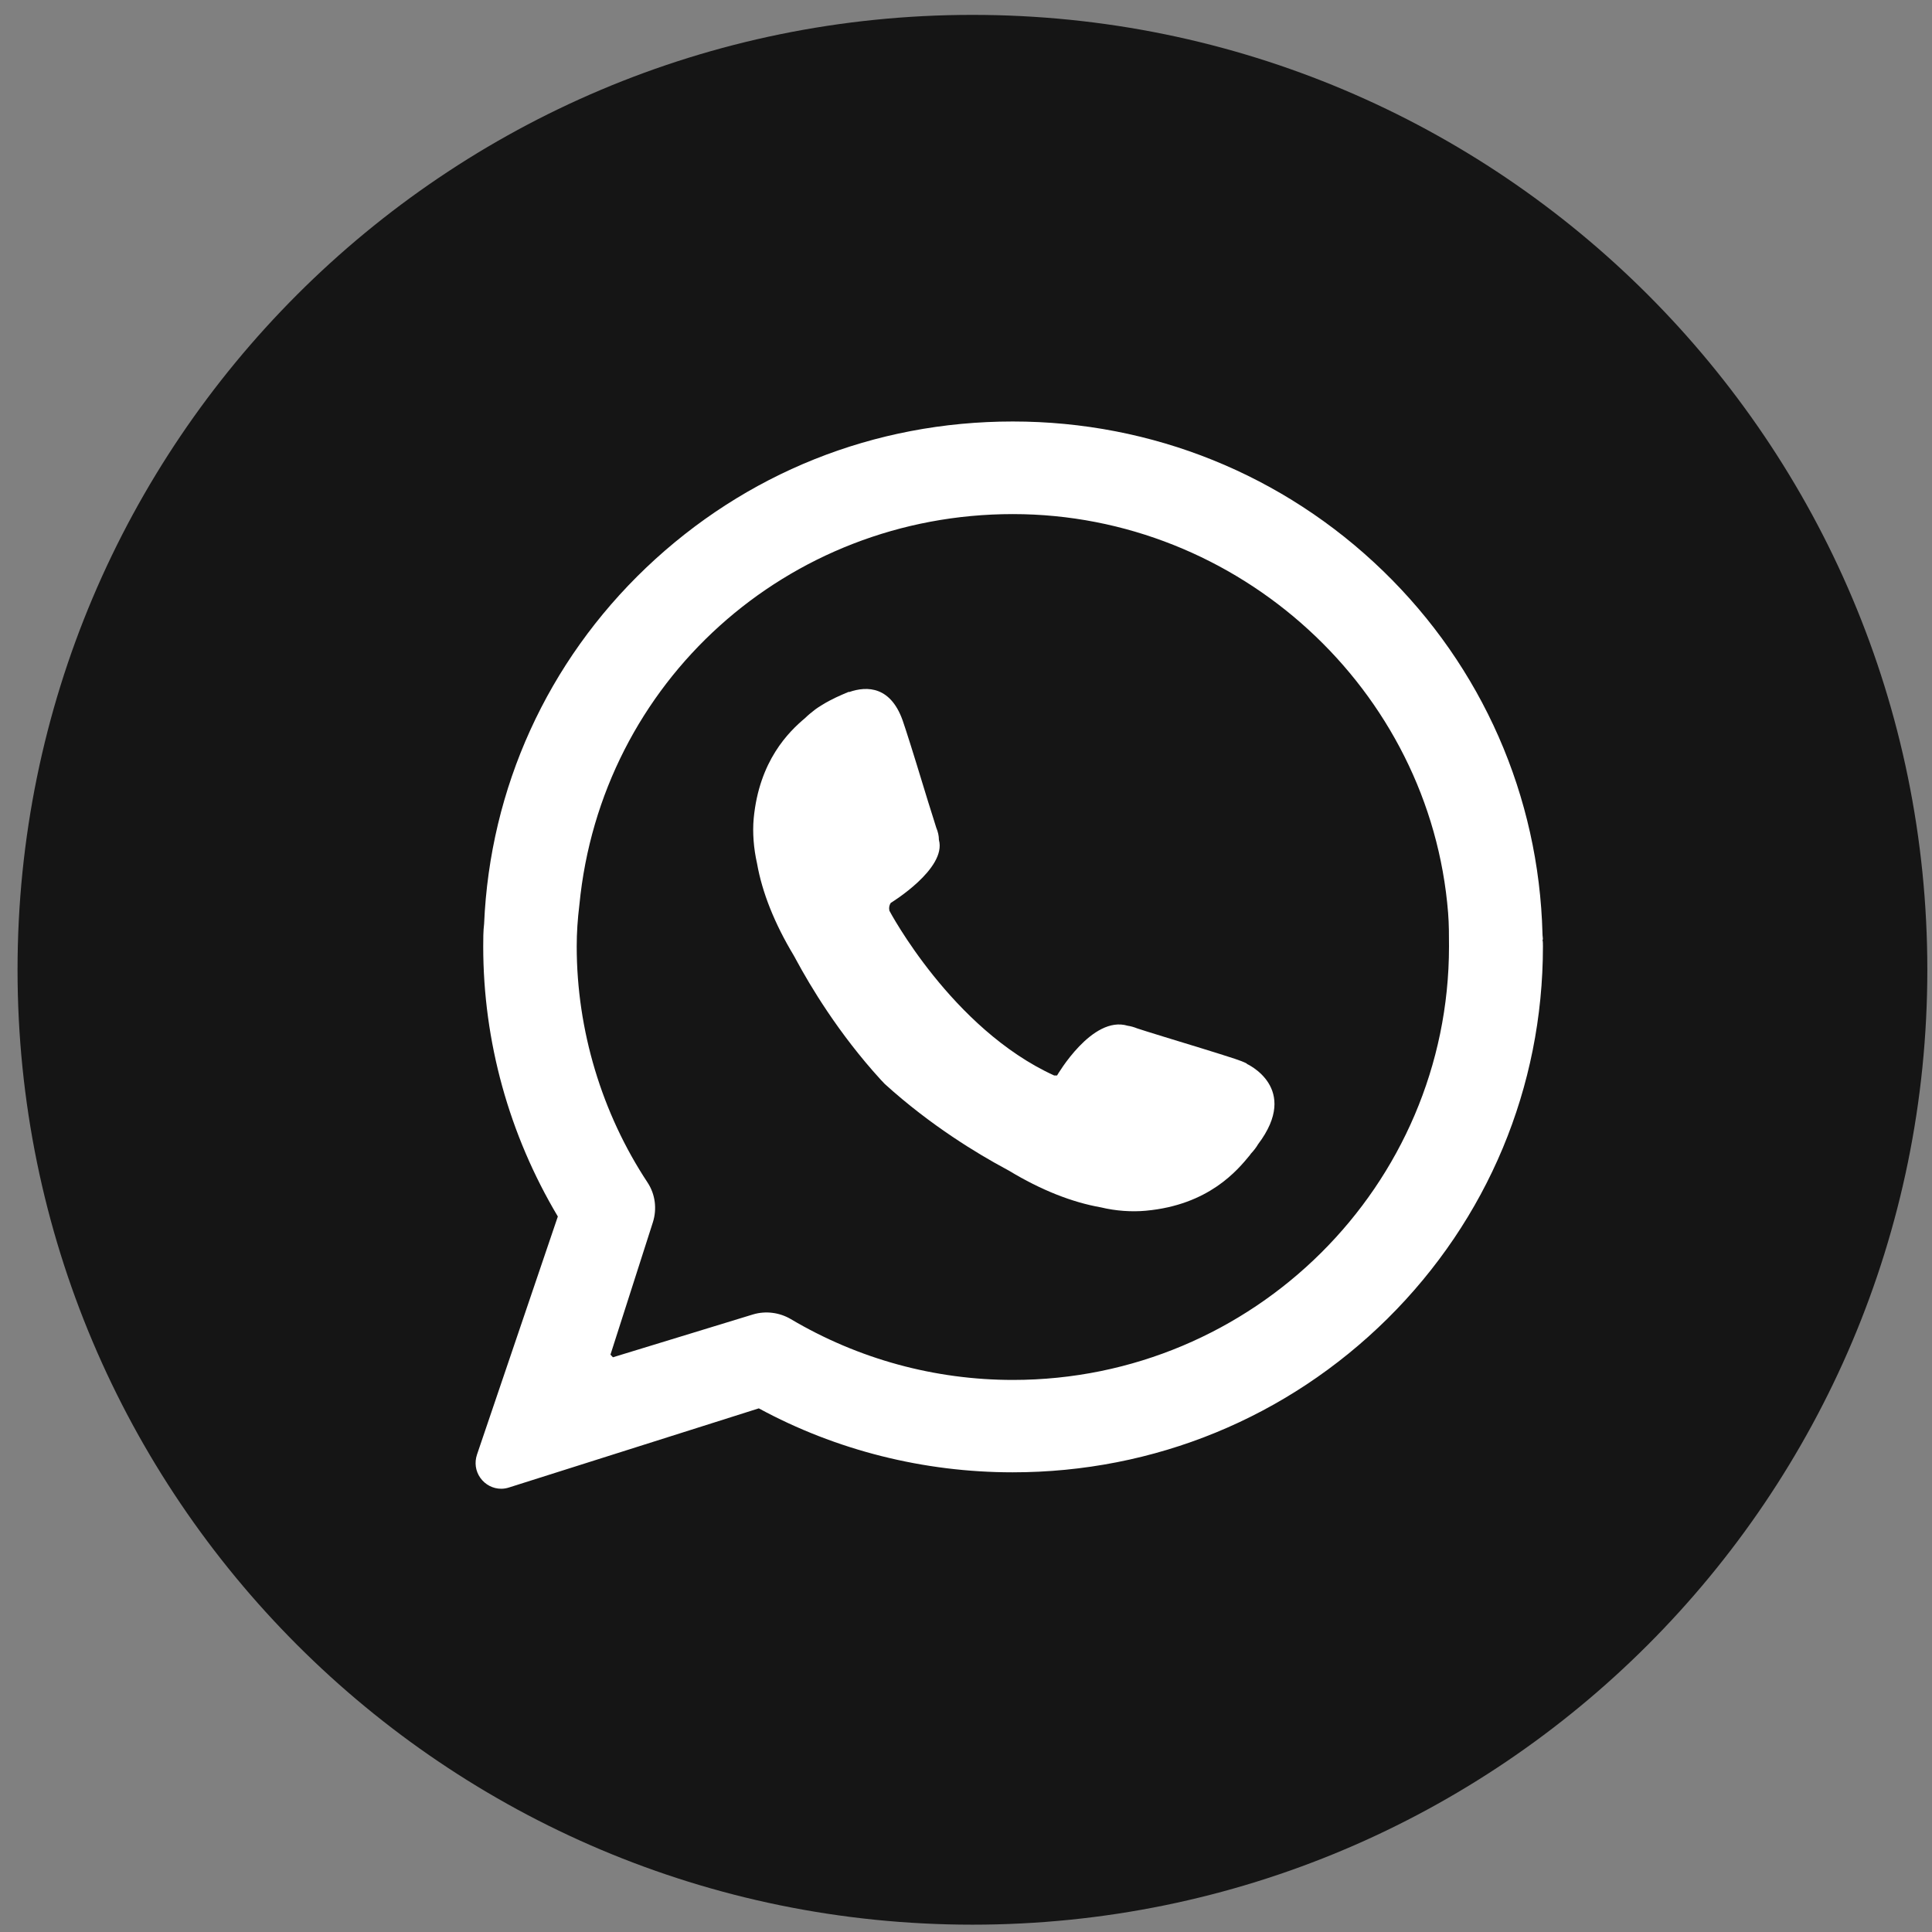
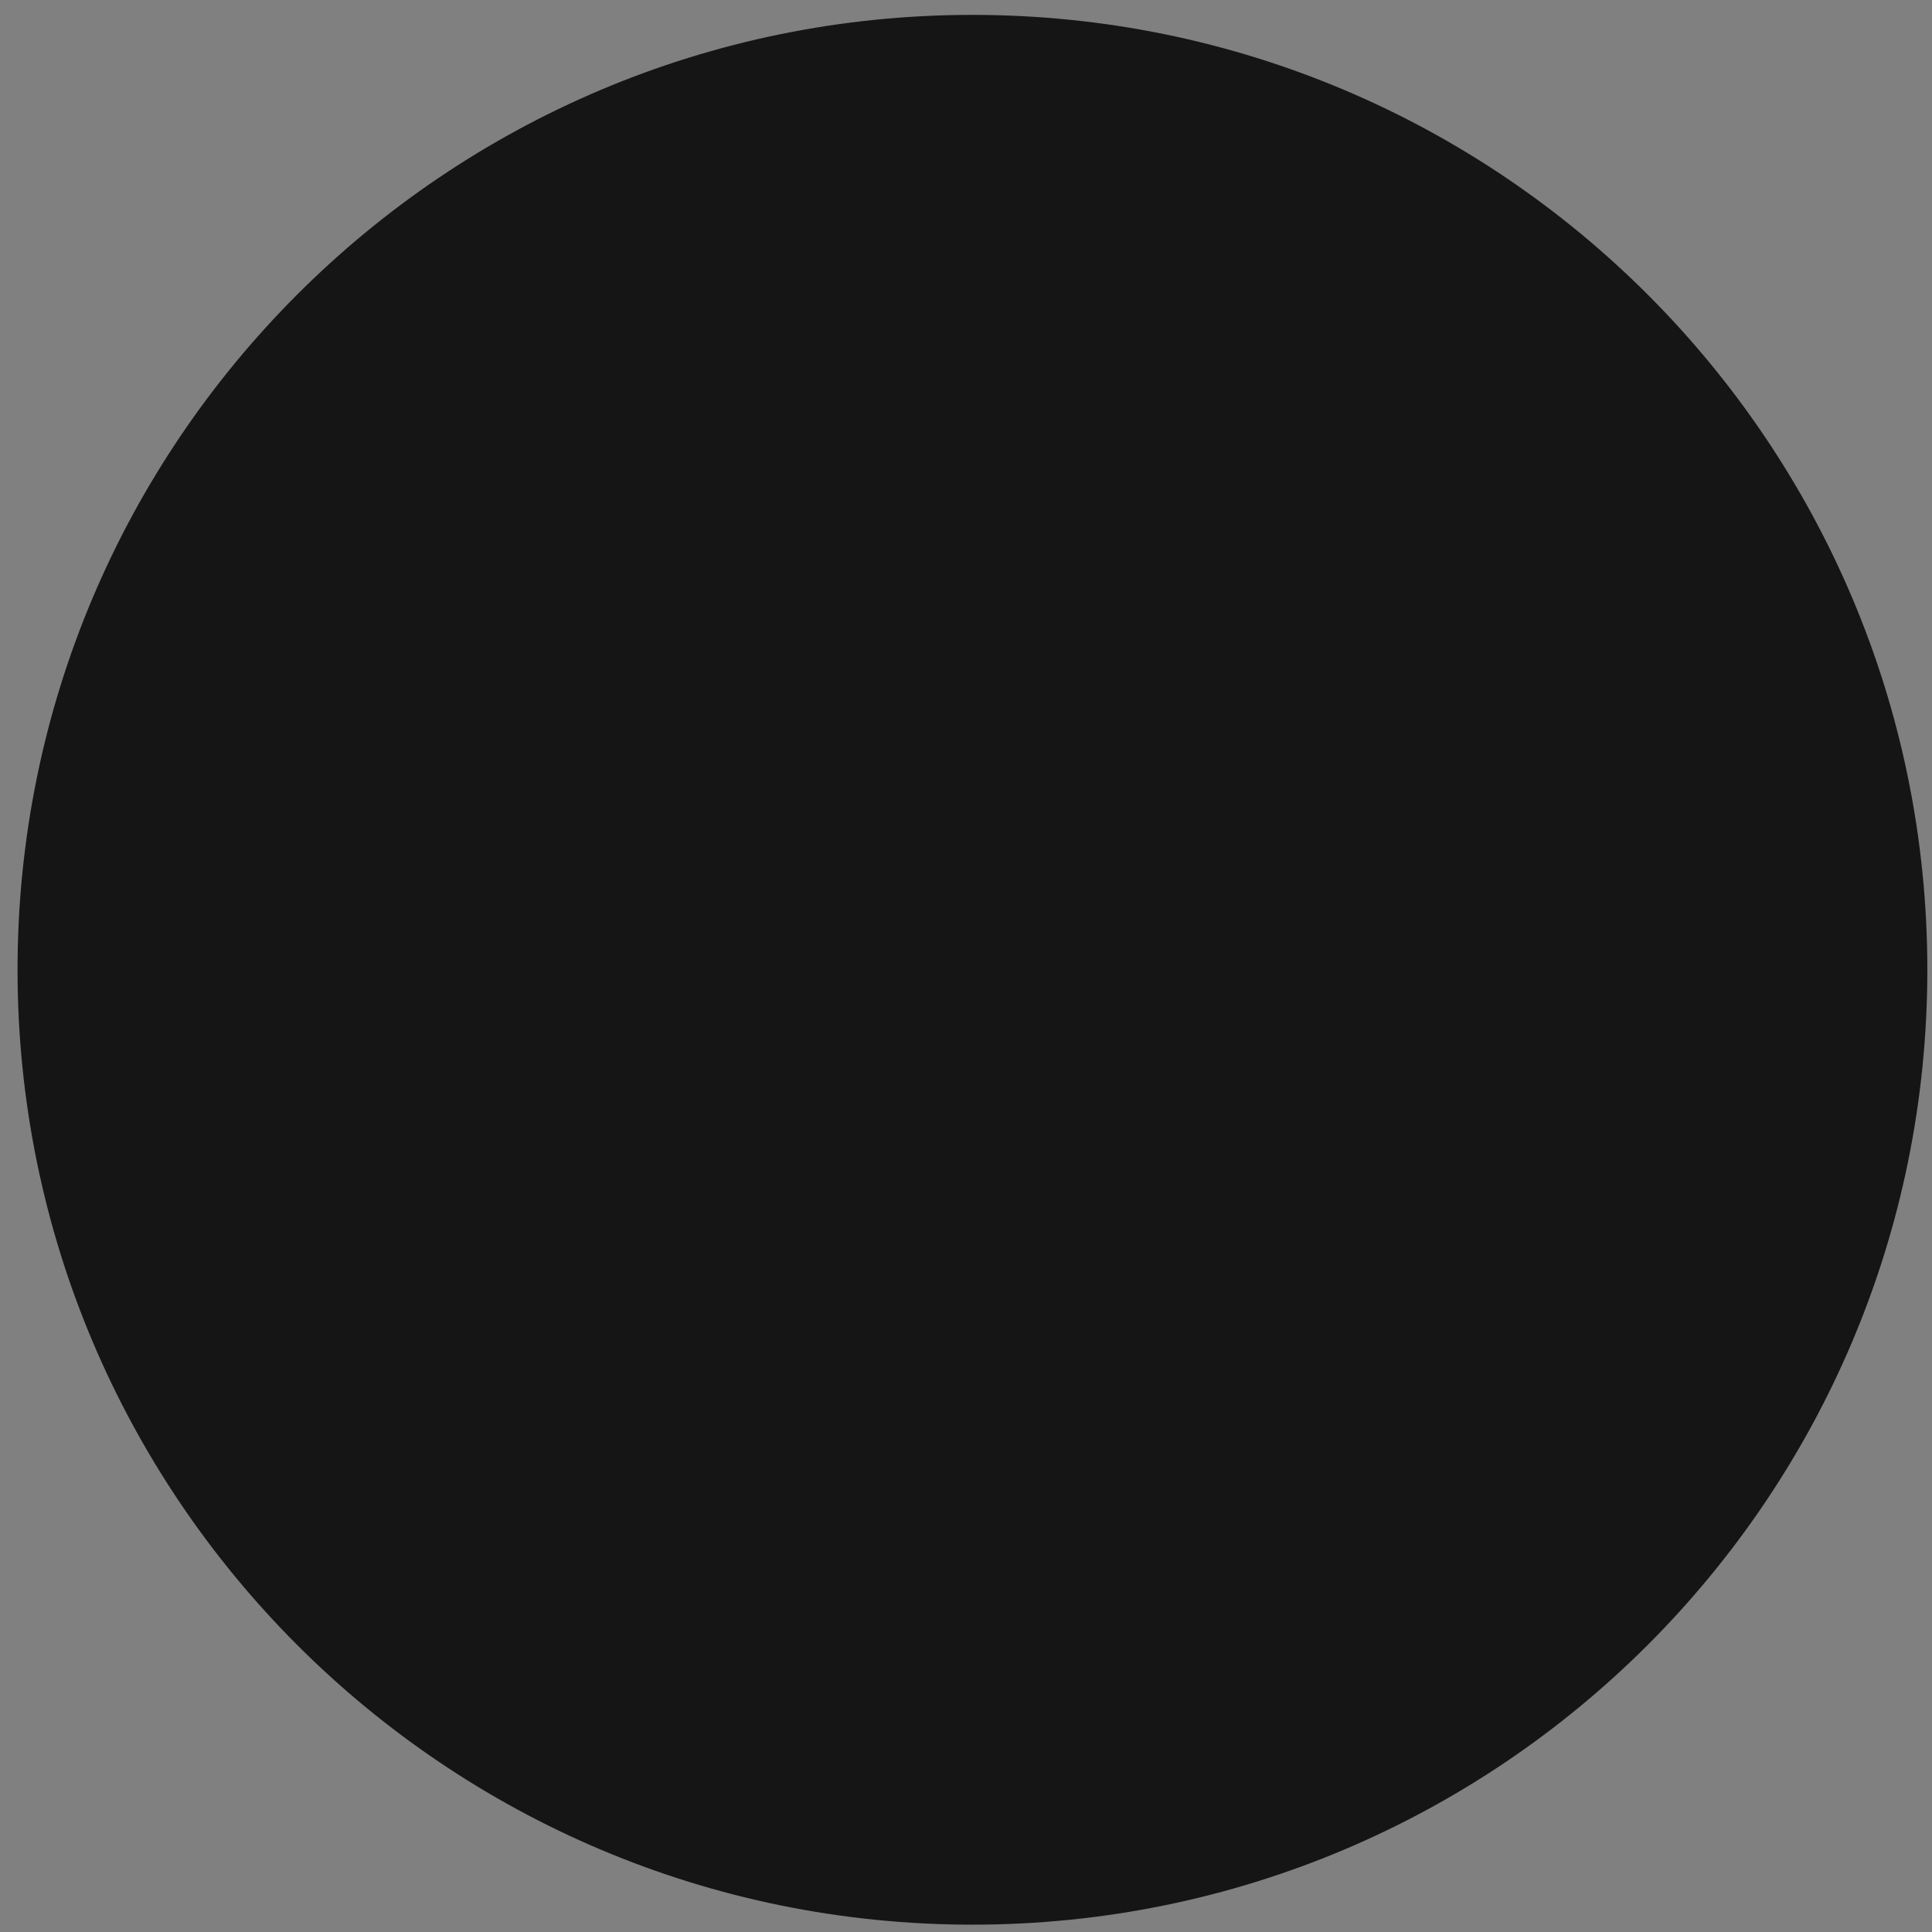
<svg xmlns="http://www.w3.org/2000/svg" width="87" height="87" viewBox="0 0 87 87" fill="none">
  <rect x="0" y="0" width="87" height="87" fill="#808080" stroke="none" />
  <path d="M86.79 43.67C86.79 19.92 67.54 0.67 43.79 0.67C20.04 0.67 0.79 19.92 0.79 43.67C0.79 67.42 20.04 86.67 43.79 86.67C67.54 86.67 86.79 67.42 86.79 43.67Z" fill="#151515" />
-   <path d="M69.48 42.31C69.48 42.23 69.46 42.15 69.46 42.05C69.3 35.85 66.75 30.04 62.28 25.71C57.8 21.37 51.88 18.98 45.61 18.98C39.34 18.98 33.56 21.32 29.1 25.56C24.65 29.8 22.06 35.49 21.8 41.6C21.76 41.93 21.76 42.3 21.76 42.62C21.76 46.89 22.92 51.09 25.12 54.78L21.48 65.5C21.36 65.86 21.41 66.24 21.63 66.55C21.85 66.86 22.2 67.04 22.57 67.04C22.69 67.04 22.81 67.02 22.93 66.98L34.17 63.42C37.65 65.31 41.6 66.3 45.6 66.3C51.98 66.3 57.97 63.84 62.48 59.38C66.99 54.91 69.48 48.96 69.48 42.62C69.48 42.51 69.48 42.41 69.46 42.31H69.48ZM45.62 62.14C42.09 62.14 38.65 61.2 35.61 59.4C35.1 59.1 34.48 59.02 33.91 59.19L27.6 61.12L27.49 61L29.4 55.04C29.59 54.44 29.51 53.78 29.16 53.25C27.1 50.13 25.97 46.39 25.97 42.62C25.97 42 26.01 41.4 26.09 40.75C27.06 30.71 35.45 23.15 45.61 23.15C55.77 23.15 64.41 31.04 65.21 41.11C65.25 41.62 65.25 42.13 65.25 42.62C65.25 53.38 56.44 62.14 45.61 62.14H45.62Z" fill="white" />
-   <path d="M56.16 47.9C56.01 47.82 55.82 47.75 55.61 47.68C54.88 47.44 53.44 47 52.39 46.68C51.8 46.5 51.33 46.35 51.21 46.31C51.06 46.25 50.92 46.21 50.78 46.19C49.18 45.71 47.62 48.4 47.6 48.43H47.47C42.86 46.33 40.05 41.01 40.05 41.01C40.02 40.86 40.05 40.76 40.11 40.66C40.11 40.66 42.64 39.12 42.28 37.82C42.28 37.64 42.24 37.46 42.16 37.27C42.12 37.15 41.98 36.68 41.79 36.09C41.47 35.04 41.03 33.6 40.79 32.87C40.76 32.77 40.73 32.69 40.7 32.6C40.16 30.87 39.03 30.89 38.25 31.16H38.2L38.12 31.2H38.11C37.9 31.29 37.46 31.47 37.01 31.75C36.9 31.82 36.78 31.89 36.67 31.98C36.53 32.09 36.39 32.2 36.26 32.33C35.52 32.95 34.19 34.25 33.94 36.85C33.88 37.5 33.94 38.22 34.09 38.88C34.32 40.19 34.88 41.59 35.74 43.02L35.79 43.11L35.85 43.22C36.48 44.39 37.76 46.54 39.66 48.62L39.84 48.81C41.92 50.7 44.07 51.98 45.24 52.61L45.35 52.67L45.44 52.72C46.88 53.59 48.27 54.14 49.58 54.37C50.24 54.53 50.96 54.58 51.6 54.52C54.44 54.26 55.73 52.69 56.28 52.02L56.33 51.95C56.46 51.81 56.57 51.67 56.65 51.53C58.58 48.98 56.13 47.9 56.13 47.9H56.16Z" fill="white" />
</svg>